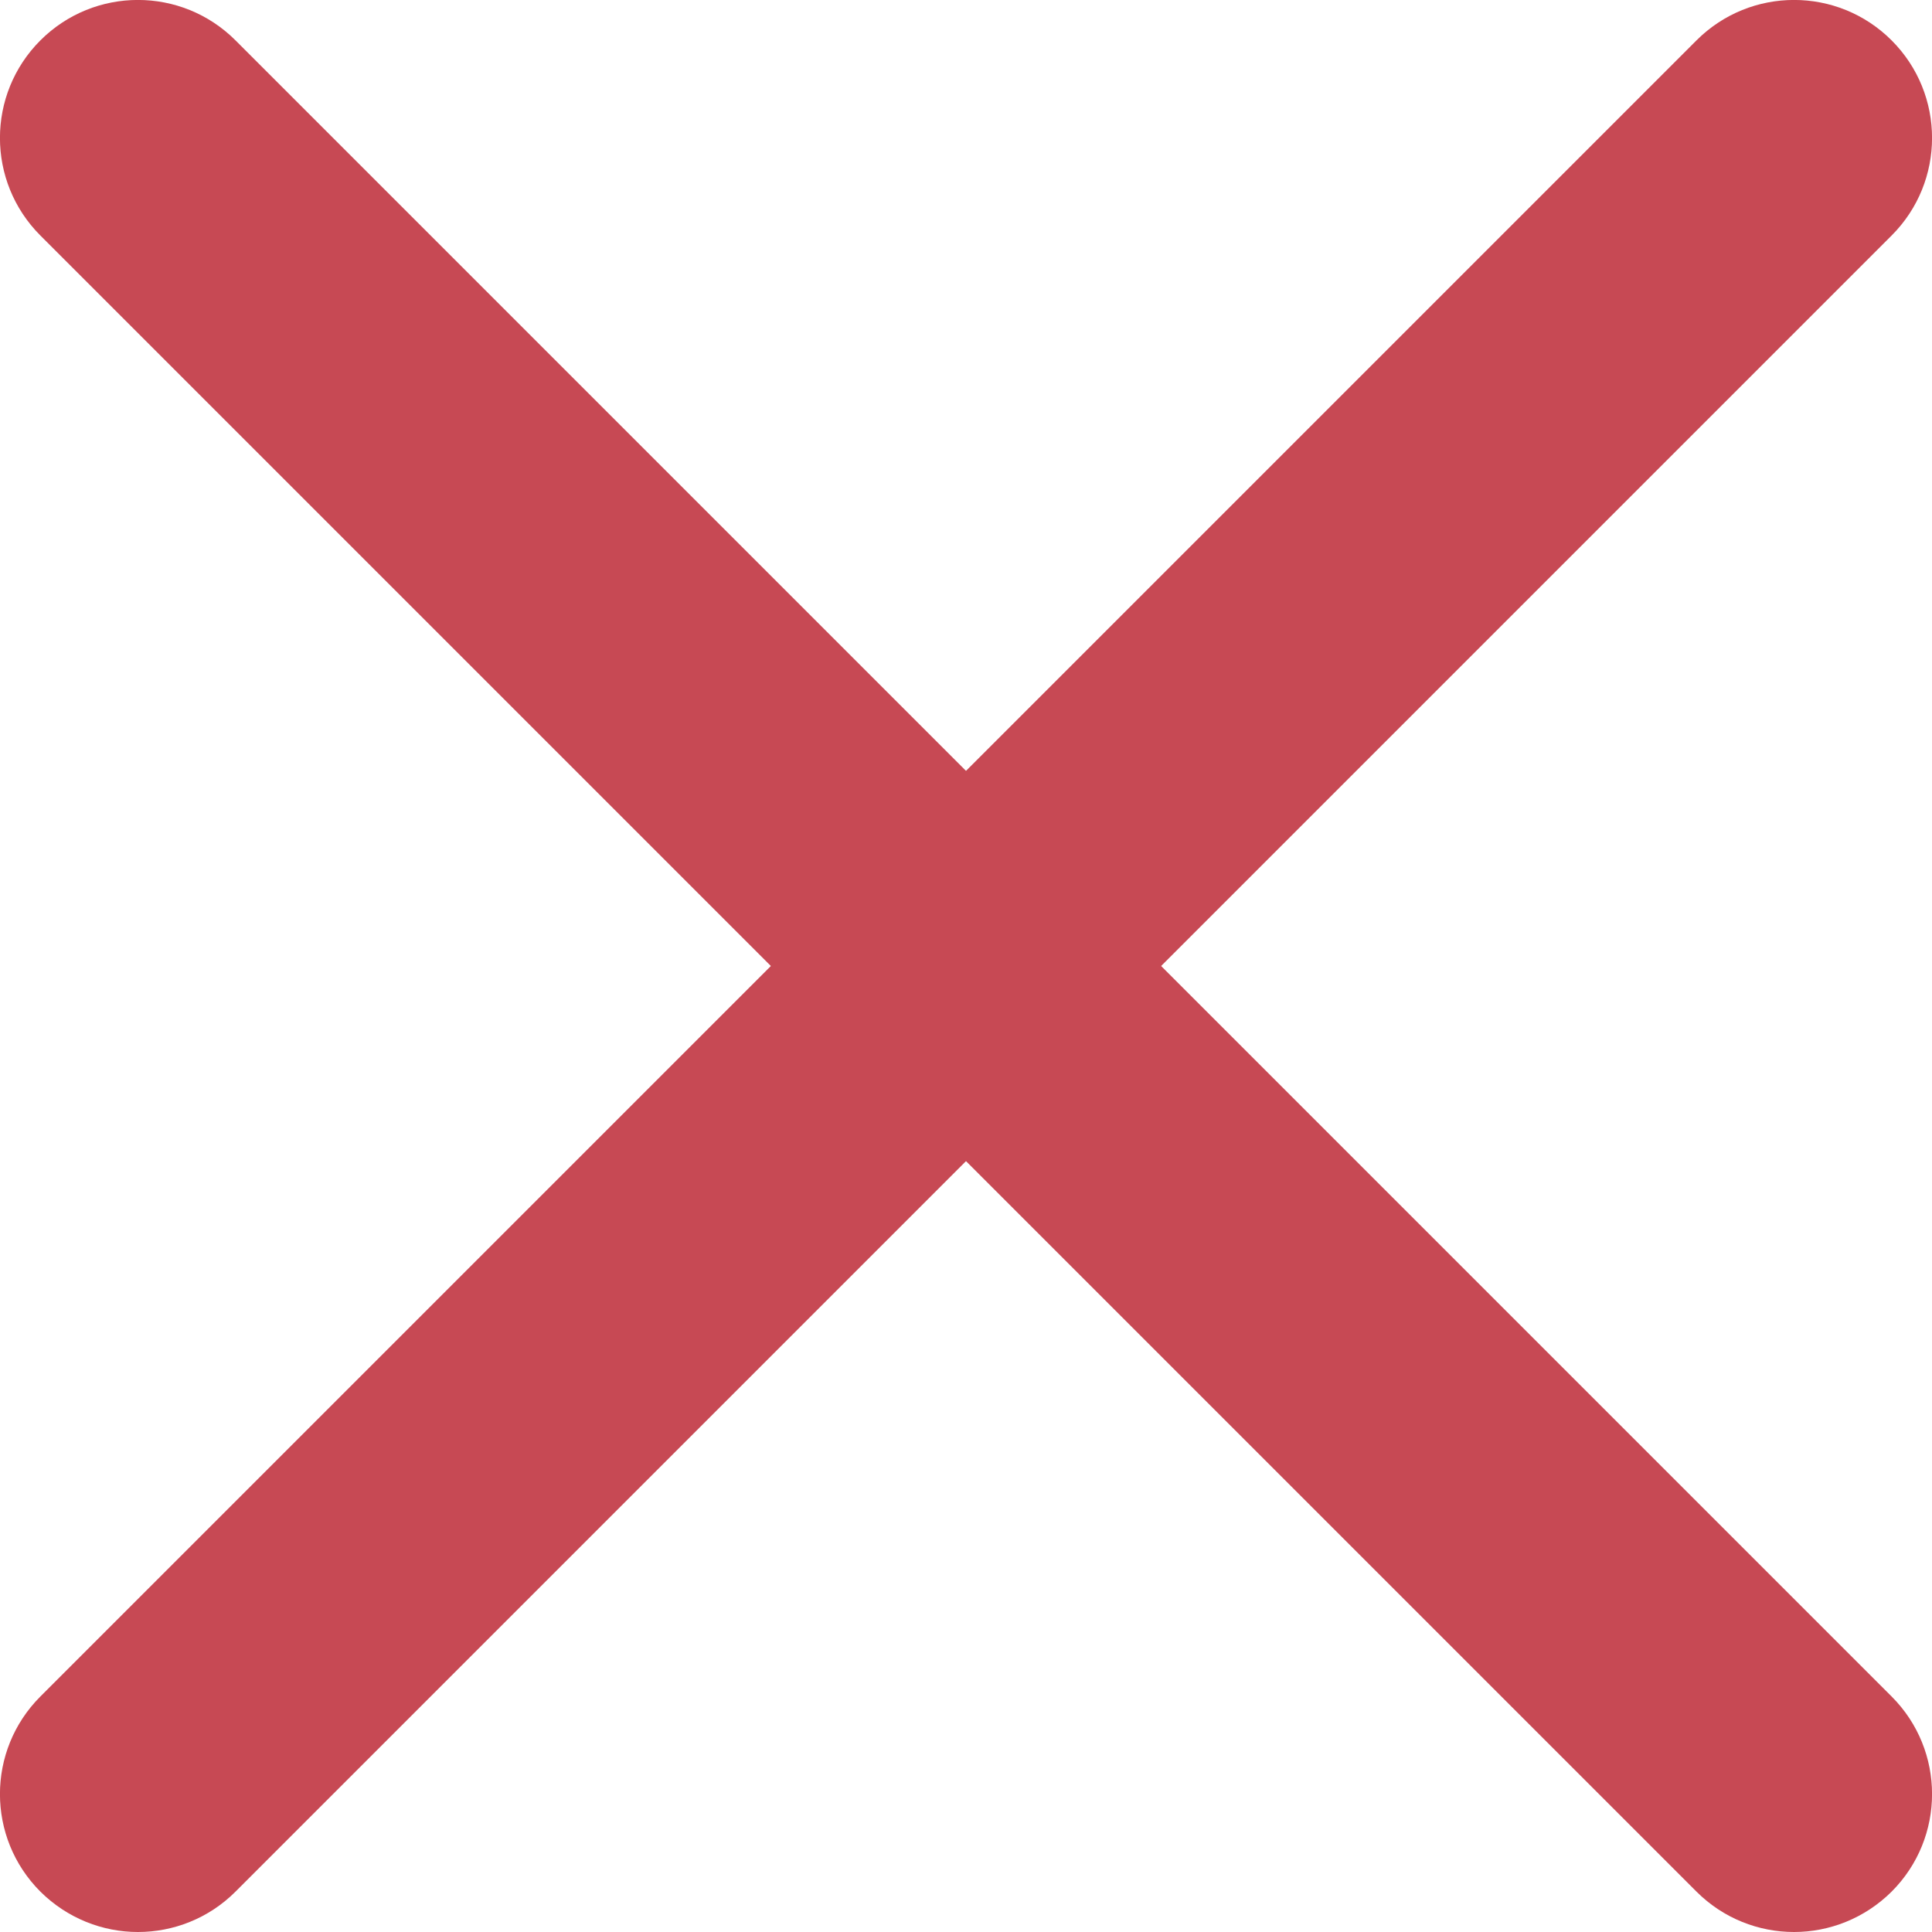
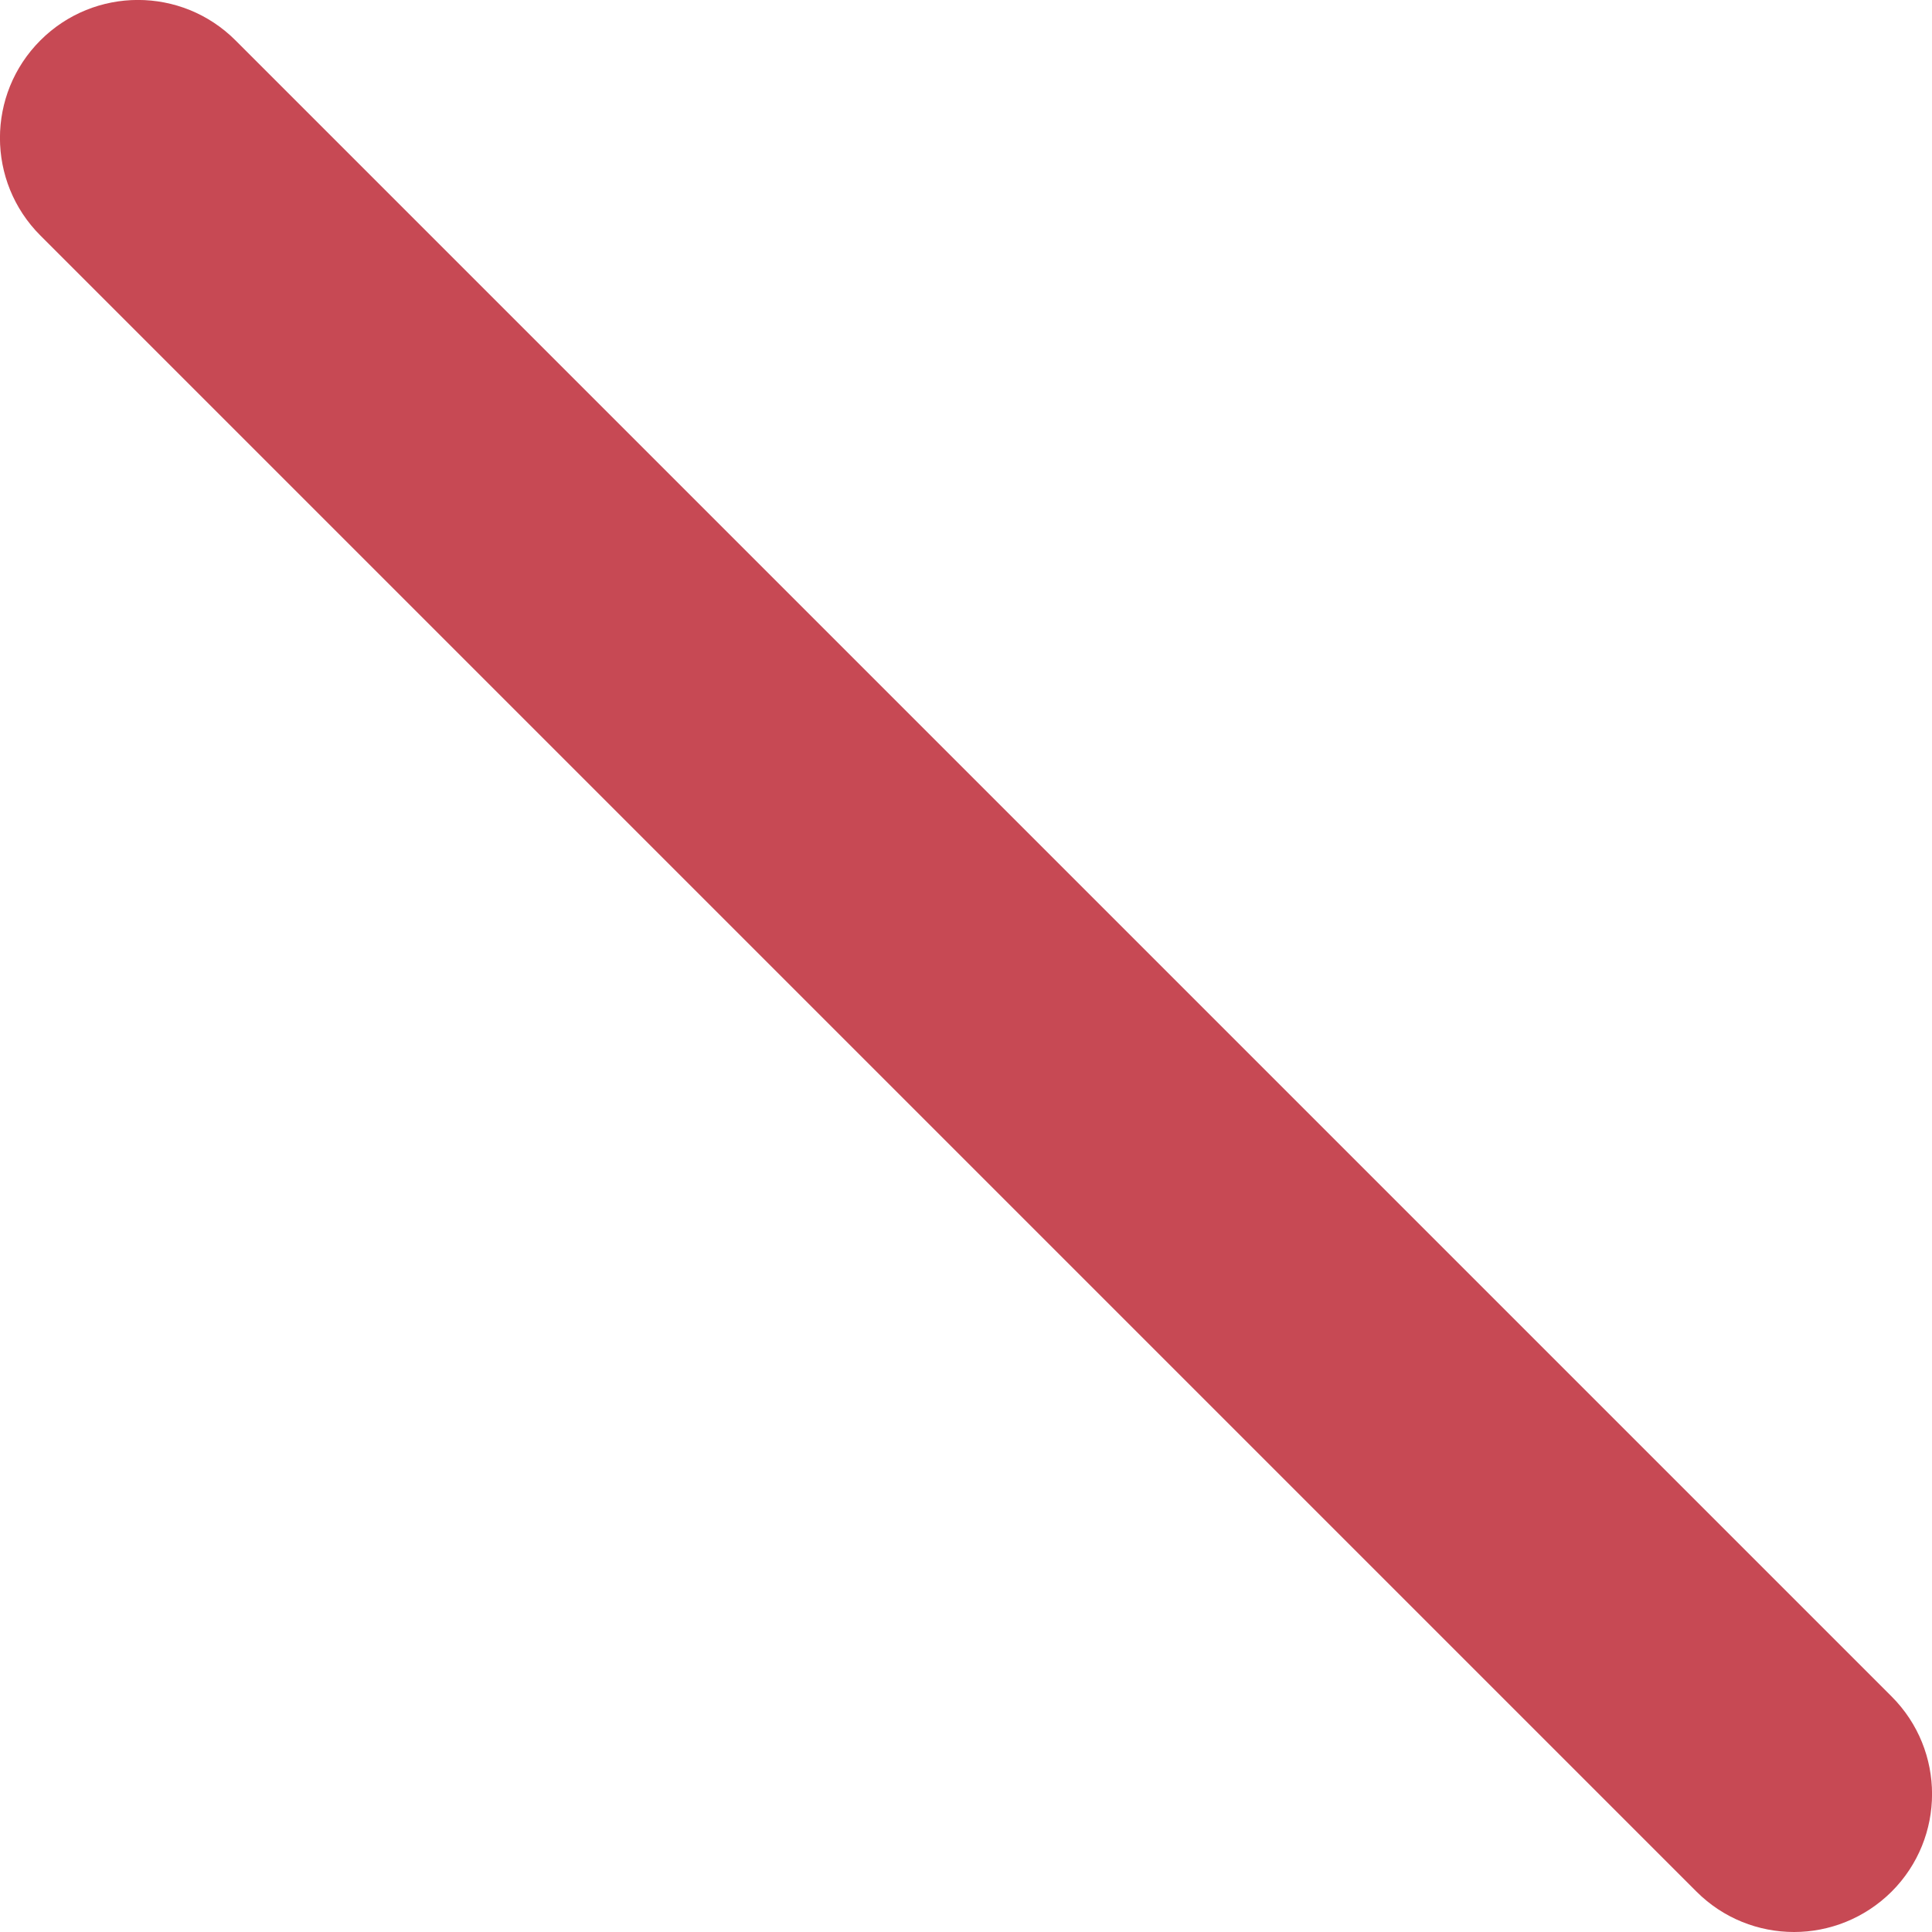
<svg xmlns="http://www.w3.org/2000/svg" width="10px" height="10px" viewBox="0 0 10 10" version="1.1">
  <title>C03F7CCD-E6B4-4EF2-A4EC-BF65F79B3FD2</title>
  <g id="Page-1" stroke="none" stroke-width="1" fill="none" fill-rule="evenodd">
    <g id="basket-hover" transform="translate(-1361, -179)" fill="#C74954" fill-rule="nonzero">
      <g id="basket-hover" transform="translate(1147, 107)">
        <g id="delete-icon" transform="translate(214, 72)">
-           <path d="M0.714,10 C0.532,10 0.349,9.93 0.209,9.791 C-0.07,9.512 -0.07,9.06 0.209,8.781 L8.781,0.209 C9.06,-0.07 9.512,-0.07 9.791,0.209 C10.07,0.488 10.07,0.94 9.791,1.219 L1.219,9.791 C1.08,9.93 0.897,10 0.714,10 Z" id="Path" />
          <path d="M9.286,10 C9.103,10 8.92,9.93 8.781,9.791 L0.209,1.219 C-0.07,0.94 -0.07,0.488 0.209,0.209 C0.488,-0.07 0.94,-0.07 1.219,0.209 L9.791,8.781 C10.07,9.06 10.07,9.512 9.791,9.791 C9.651,9.93 9.468,10 9.286,10 Z" id="Path" />
        </g>
      </g>
    </g>
  </g>
</svg>